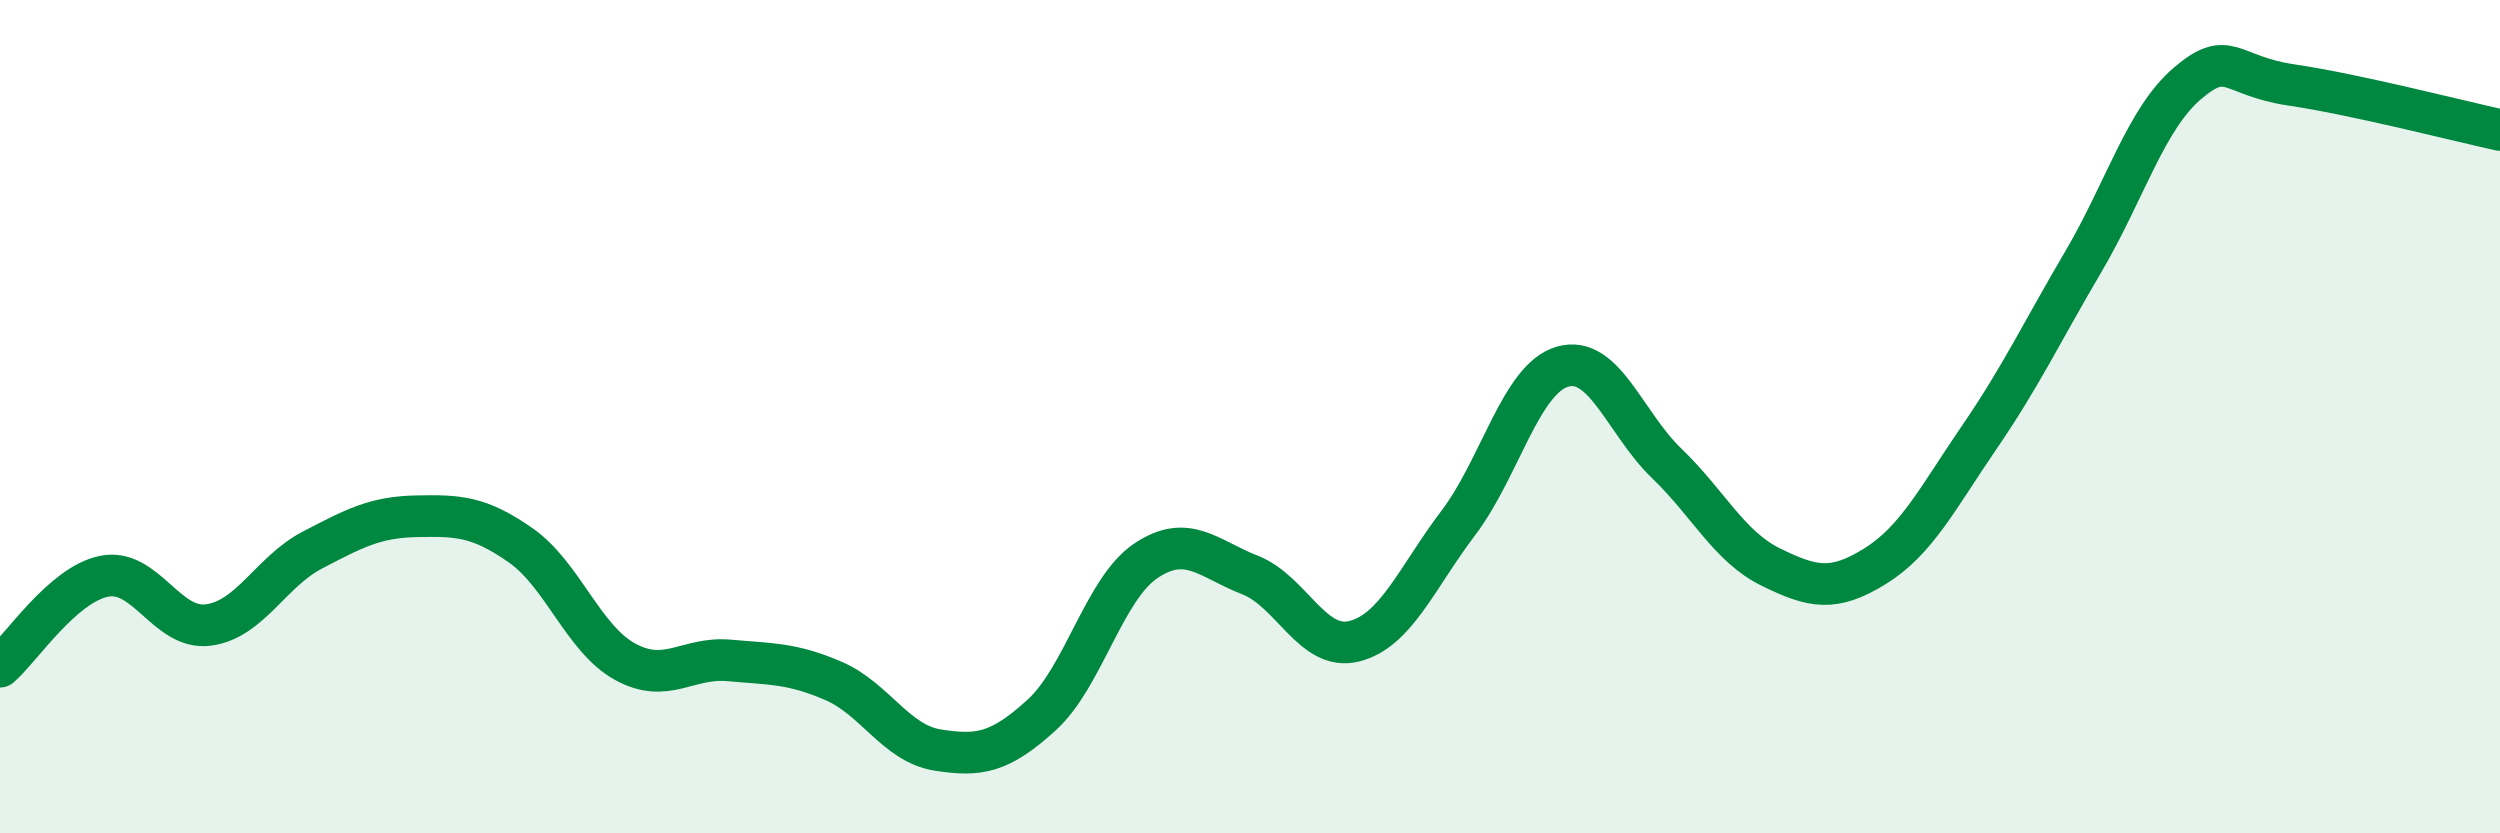
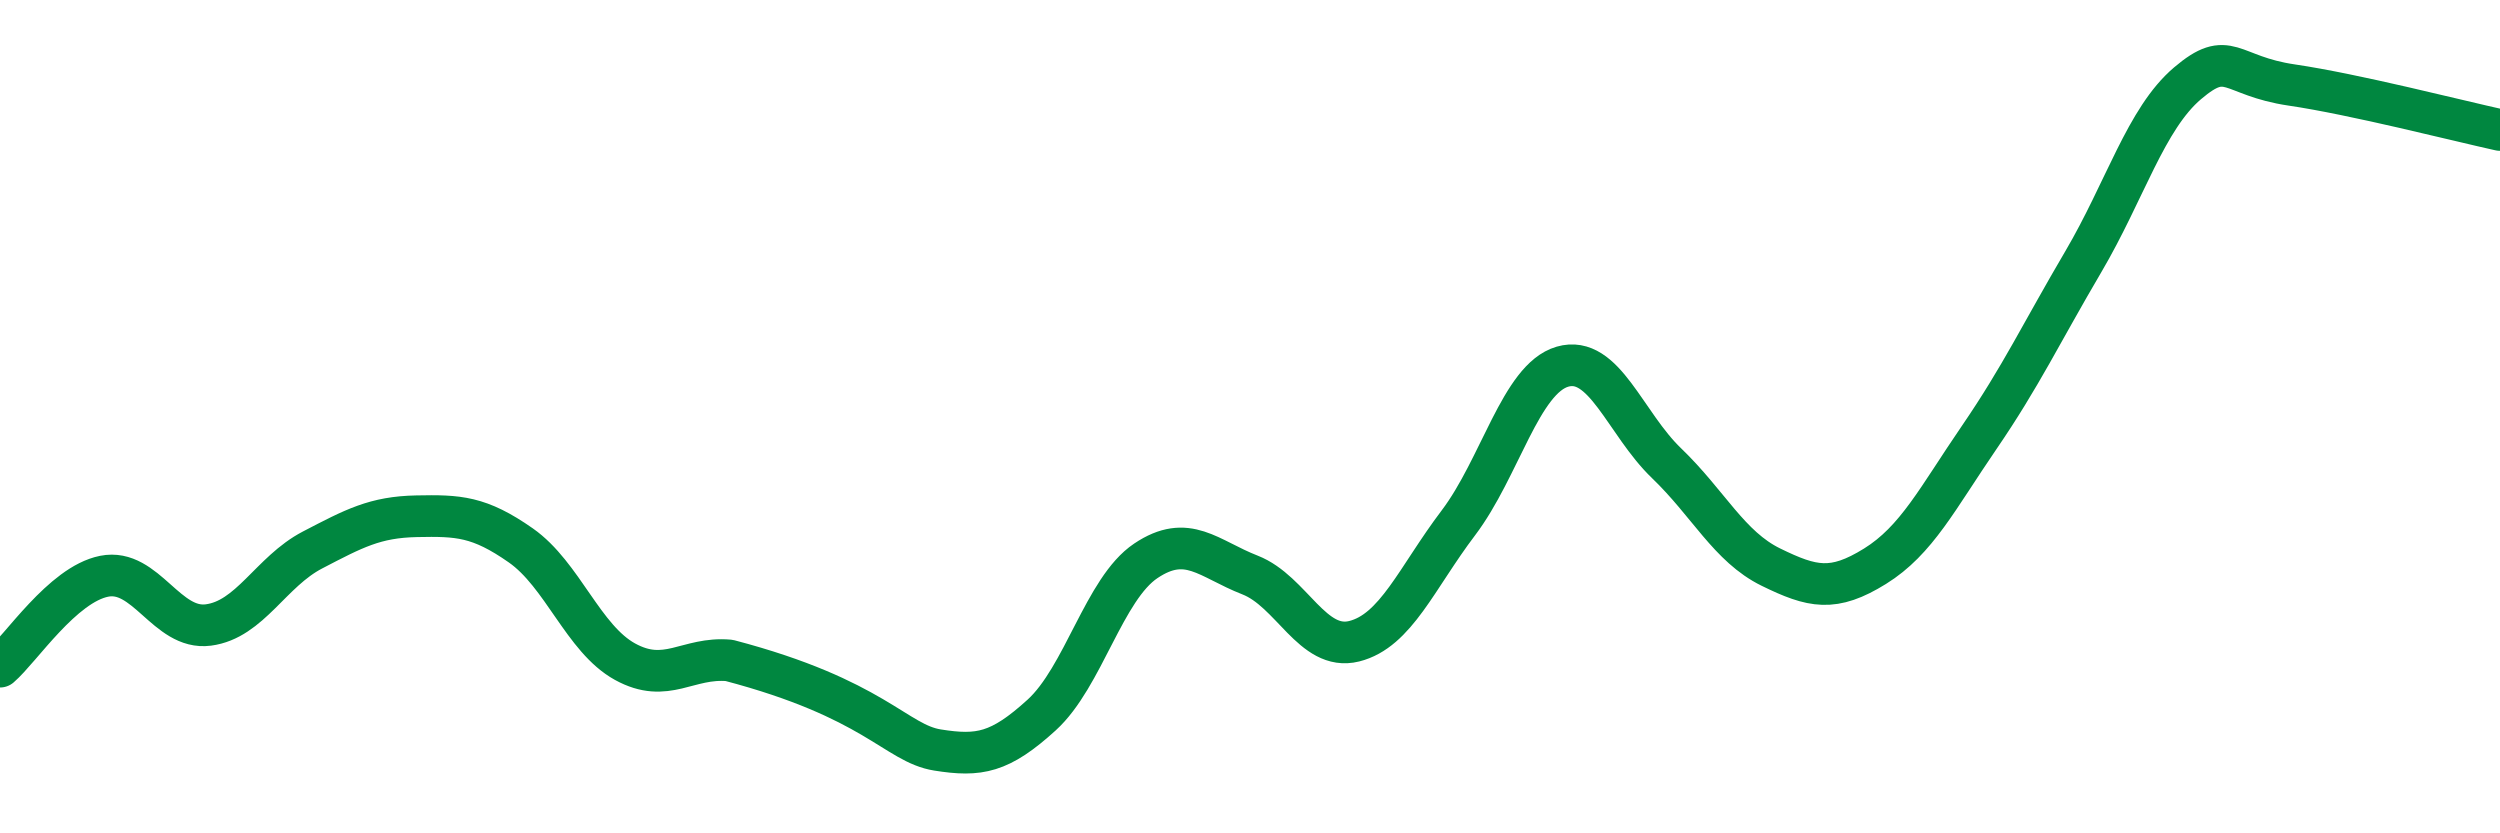
<svg xmlns="http://www.w3.org/2000/svg" width="60" height="20" viewBox="0 0 60 20">
-   <path d="M 0,16 C 0.5,15.57 1.5,14.03 2.5,13.83 C 3.5,13.63 4,15.13 5,15 C 6,14.87 6.5,13.72 7.5,13.2 C 8.5,12.68 9,12.41 10,12.39 C 11,12.37 11.5,12.39 12.5,13.09 C 13.5,13.79 14,15.33 15,15.88 C 16,16.43 16.5,15.76 17.5,15.85 C 18.5,15.94 19,15.91 20,16.34 C 21,16.77 21.5,17.84 22.5,18 C 23.5,18.16 24,18.07 25,17.16 C 26,16.25 26.5,14.13 27.5,13.46 C 28.5,12.79 29,13.41 30,13.8 C 31,14.19 31.5,15.64 32.5,15.39 C 33.5,15.14 34,13.87 35,12.55 C 36,11.23 36.5,9.09 37.5,8.8 C 38.5,8.51 39,10.16 40,11.12 C 41,12.08 41.5,13.12 42.5,13.61 C 43.5,14.1 44,14.21 45,13.59 C 46,12.97 46.5,11.96 47.5,10.5 C 48.5,9.04 49,7.98 50,6.28 C 51,4.58 51.5,2.85 52.5,2 C 53.5,1.15 53.5,1.82 55,2.04 C 56.5,2.26 59,2.9 60,3.12L60 20L0 20Z" fill="#008740" opacity="0.1" stroke-linecap="round" stroke-linejoin="round" />
-   <path d="M 0,16 C 0.5,15.57 1.5,14.03 2.5,13.83 C 3.5,13.63 4,15.13 5,15 C 6,14.87 6.5,13.72 7.5,13.2 C 8.5,12.68 9,12.41 10,12.39 C 11,12.37 11.5,12.39 12.5,13.09 C 13.5,13.79 14,15.33 15,15.88 C 16,16.43 16.5,15.76 17.5,15.85 C 18.5,15.94 19,15.91 20,16.34 C 21,16.77 21.5,17.84 22.5,18 C 23.5,18.16 24,18.07 25,17.16 C 26,16.25 26.5,14.13 27.5,13.46 C 28.5,12.79 29,13.41 30,13.8 C 31,14.19 31.5,15.64 32.5,15.39 C 33.5,15.14 34,13.87 35,12.55 C 36,11.23 36.5,9.09 37.5,8.8 C 38.5,8.51 39,10.16 40,11.12 C 41,12.08 41.5,13.12 42.5,13.61 C 43.5,14.1 44,14.21 45,13.59 C 46,12.97 46.5,11.96 47.5,10.5 C 48.5,9.04 49,7.98 50,6.28 C 51,4.58 51.5,2.85 52.5,2 C 53.5,1.15 53.5,1.82 55,2.04 C 56.5,2.26 59,2.9 60,3.12" stroke="#008740" stroke-width="1" fill="none" stroke-linecap="round" stroke-linejoin="round" />
+   <path d="M 0,16 C 0.5,15.57 1.5,14.03 2.5,13.83 C 3.5,13.63 4,15.13 5,15 C 6,14.87 6.5,13.72 7.5,13.2 C 8.5,12.68 9,12.41 10,12.39 C 11,12.37 11.5,12.39 12.5,13.09 C 13.5,13.79 14,15.33 15,15.88 C 16,16.43 16.5,15.76 17.5,15.85 C 21,16.77 21.5,17.84 22.5,18 C 23.5,18.16 24,18.07 25,17.16 C 26,16.25 26.5,14.13 27.5,13.46 C 28.5,12.79 29,13.41 30,13.8 C 31,14.19 31.5,15.64 32.5,15.39 C 33.5,15.14 34,13.87 35,12.55 C 36,11.23 36.5,9.09 37.5,8.8 C 38.5,8.51 39,10.16 40,11.12 C 41,12.08 41.5,13.12 42.5,13.61 C 43.5,14.1 44,14.21 45,13.59 C 46,12.97 46.5,11.96 47.5,10.5 C 48.5,9.04 49,7.98 50,6.28 C 51,4.58 51.5,2.85 52.5,2 C 53.5,1.15 53.5,1.82 55,2.04 C 56.5,2.26 59,2.9 60,3.12" stroke="#008740" stroke-width="1" fill="none" stroke-linecap="round" stroke-linejoin="round" />
</svg>